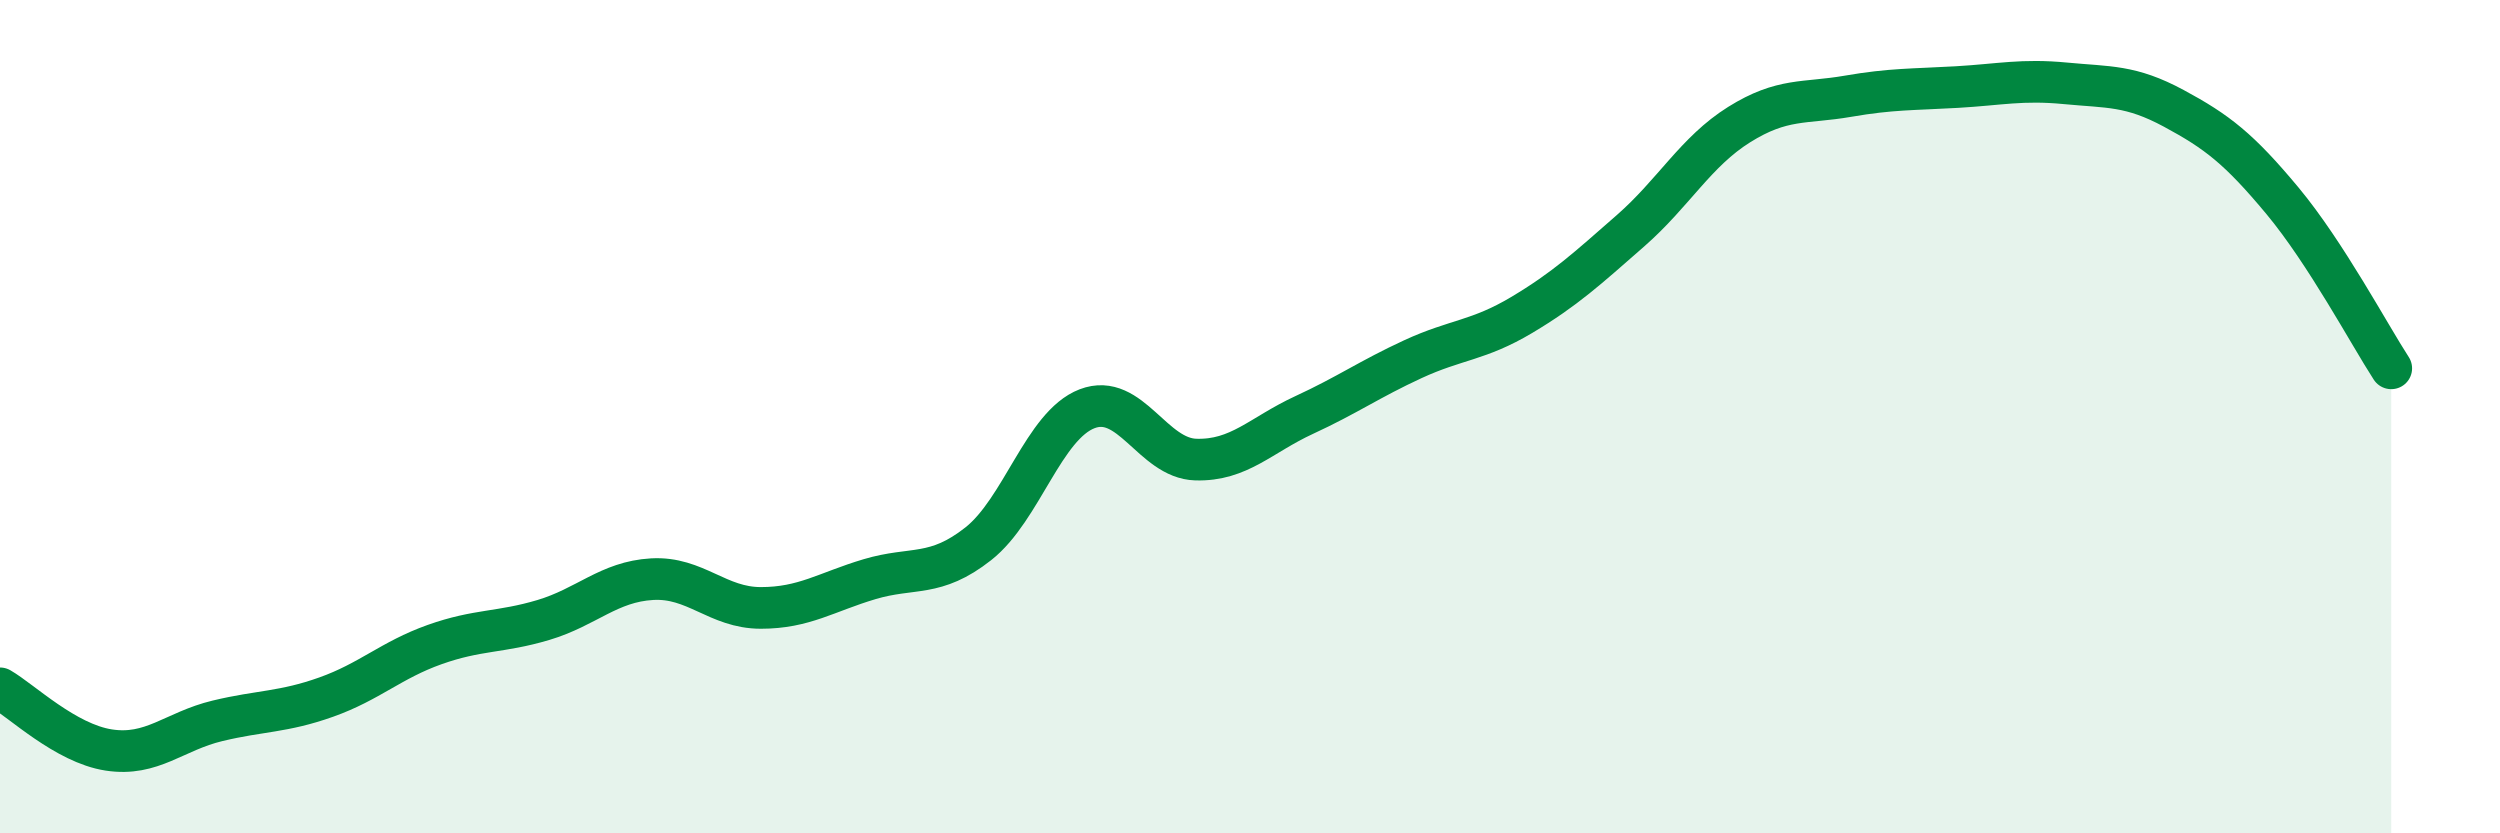
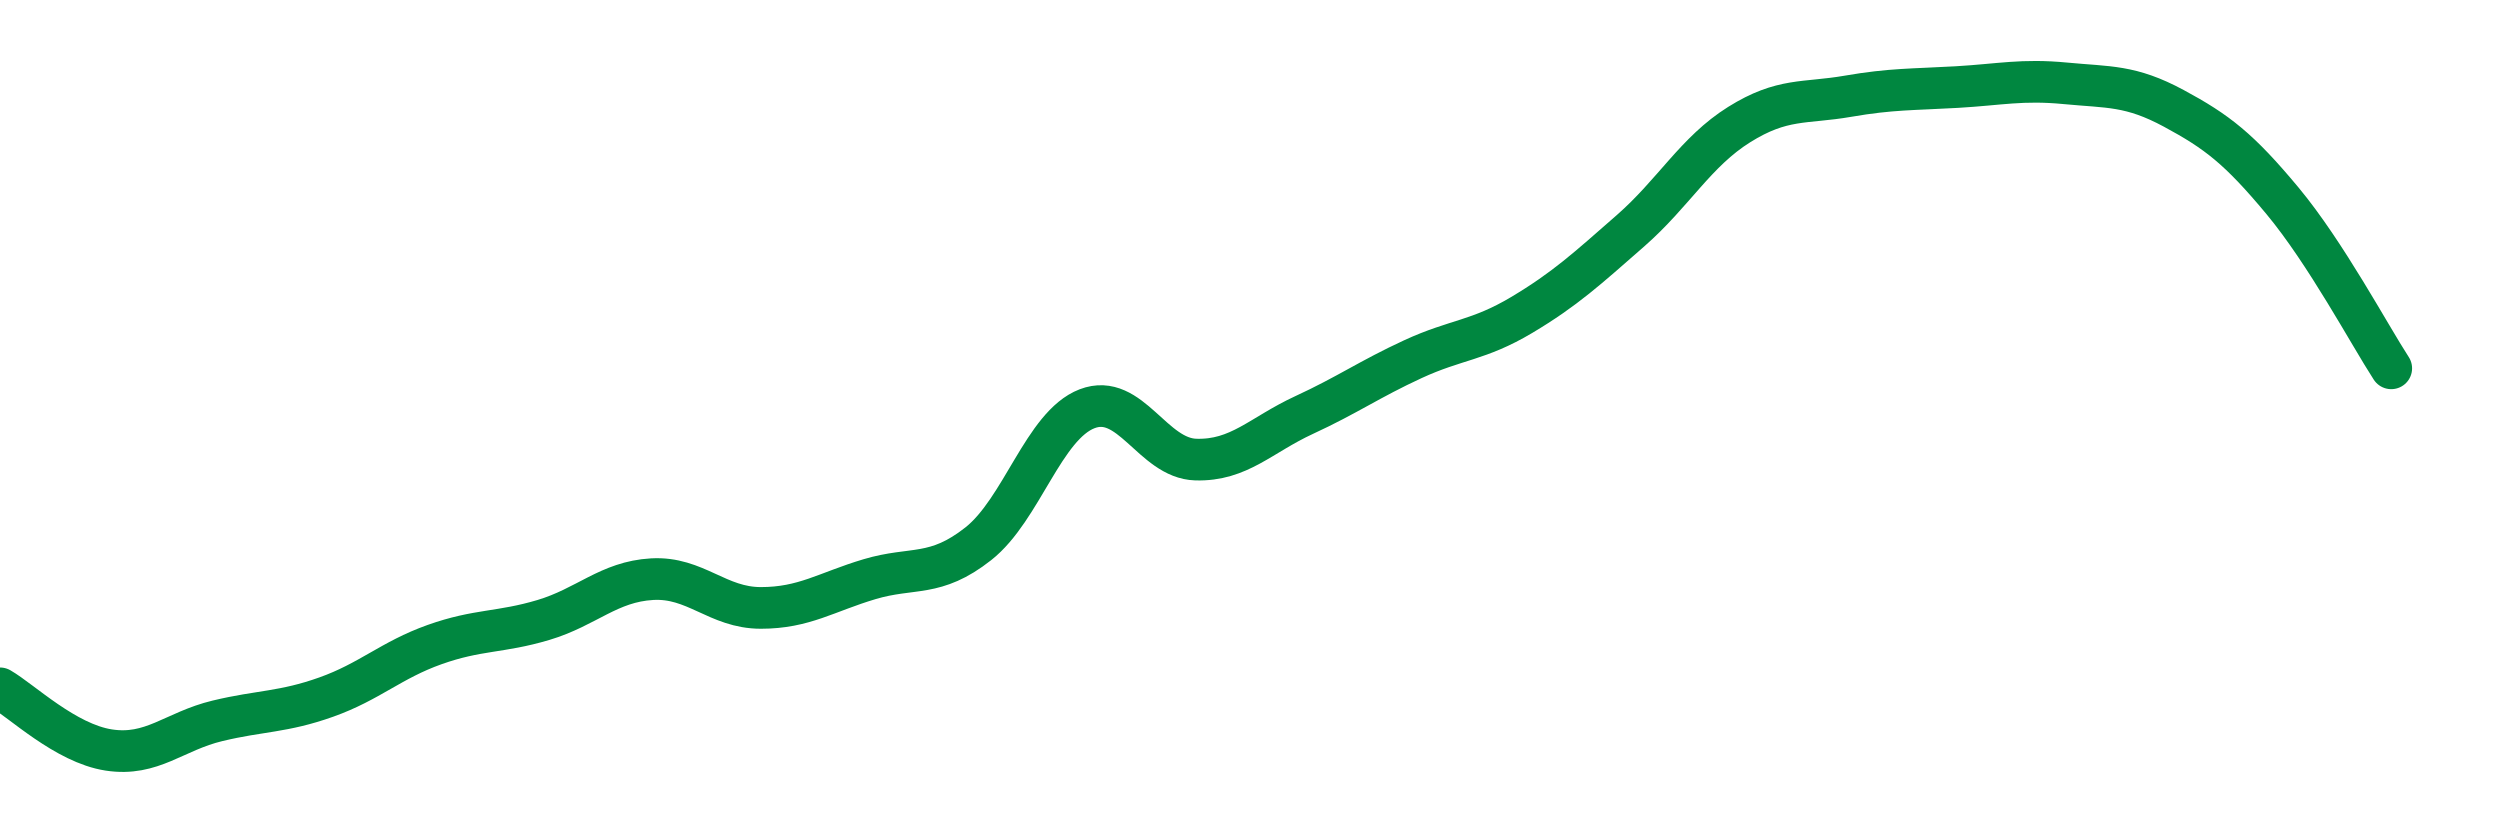
<svg xmlns="http://www.w3.org/2000/svg" width="60" height="20" viewBox="0 0 60 20">
-   <path d="M 0,16.52 C 0.52,16.82 1.57,17.84 2.61,18 C 3.65,18.16 4.18,17.55 5.22,17.3 C 6.26,17.05 6.79,17.1 7.83,16.73 C 8.87,16.36 9.39,15.84 10.43,15.47 C 11.47,15.1 12,15.19 13.04,14.88 C 14.08,14.57 14.61,13.96 15.65,13.9 C 16.69,13.84 17.22,14.59 18.26,14.59 C 19.3,14.59 19.83,14.21 20.87,13.9 C 21.91,13.59 22.44,13.87 23.48,13.05 C 24.52,12.23 25.05,10.21 26.09,9.81 C 27.13,9.41 27.66,11 28.7,11.03 C 29.74,11.06 30.26,10.44 31.3,9.96 C 32.34,9.48 32.87,9.1 33.91,8.62 C 34.95,8.14 35.48,8.18 36.52,7.56 C 37.56,6.94 38.09,6.45 39.13,5.54 C 40.17,4.63 40.7,3.64 41.74,2.99 C 42.78,2.34 43.31,2.49 44.35,2.31 C 45.39,2.13 45.92,2.15 46.96,2.09 C 48,2.03 48.53,1.9 49.57,2 C 50.61,2.1 51.13,2.04 52.17,2.6 C 53.21,3.16 53.74,3.57 54.78,4.82 C 55.82,6.07 56.87,8.04 57.39,8.84L57.39 20L0 20Z" fill="#008740" opacity="0.1" stroke-linecap="round" stroke-linejoin="round" />
  <path d="M 0,16.52 C 0.52,16.82 1.57,17.84 2.61,18 C 3.65,18.16 4.18,17.55 5.22,17.3 C 6.26,17.05 6.79,17.1 7.83,16.73 C 8.87,16.36 9.39,15.84 10.43,15.47 C 11.47,15.1 12,15.19 13.04,14.88 C 14.08,14.57 14.61,13.96 15.65,13.9 C 16.69,13.84 17.22,14.59 18.26,14.59 C 19.3,14.59 19.83,14.21 20.87,13.9 C 21.91,13.59 22.44,13.87 23.48,13.05 C 24.52,12.23 25.05,10.21 26.09,9.81 C 27.13,9.41 27.66,11 28.7,11.03 C 29.74,11.06 30.26,10.44 31.3,9.96 C 32.34,9.48 32.87,9.1 33.91,8.62 C 34.95,8.14 35.48,8.18 36.52,7.56 C 37.56,6.94 38.09,6.45 39.13,5.54 C 40.17,4.63 40.7,3.64 41.74,2.99 C 42.78,2.34 43.31,2.49 44.35,2.31 C 45.39,2.13 45.92,2.15 46.96,2.09 C 48,2.03 48.53,1.9 49.57,2 C 50.61,2.1 51.13,2.04 52.17,2.6 C 53.21,3.16 53.74,3.57 54.78,4.82 C 55.82,6.07 56.87,8.04 57.39,8.84" stroke="#008740" stroke-width="1" fill="none" stroke-linecap="round" stroke-linejoin="round" />
</svg>